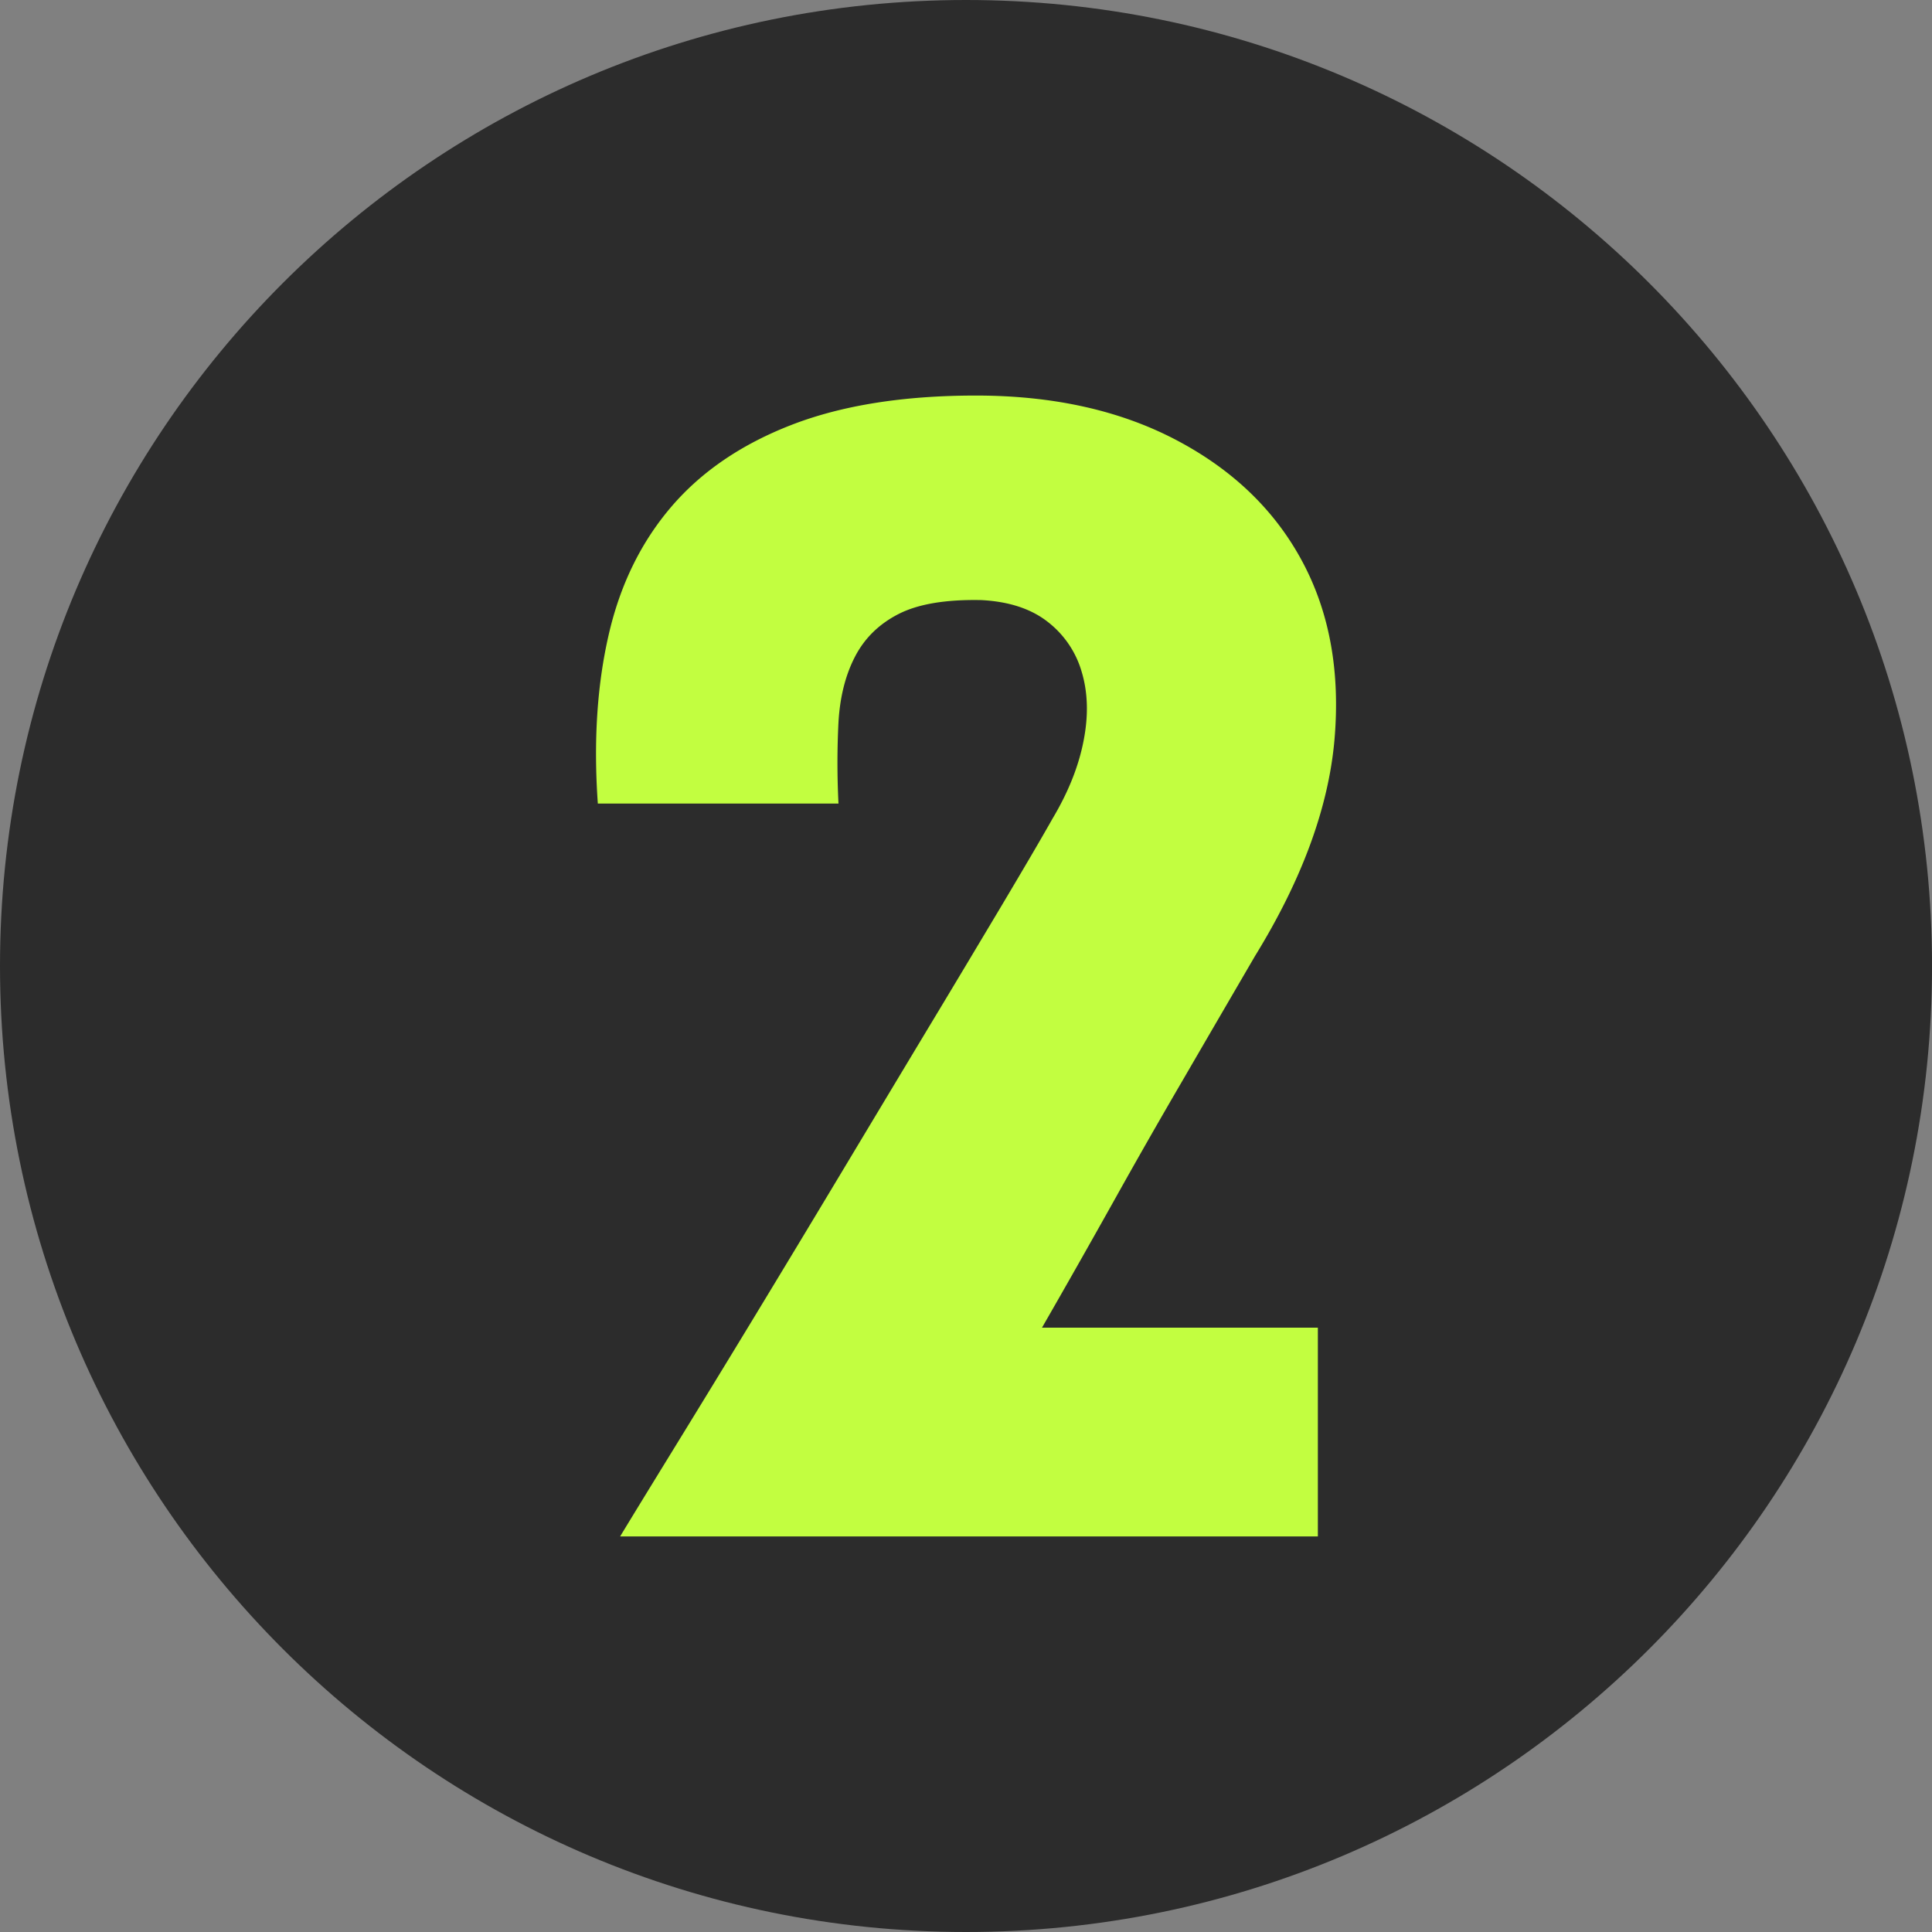
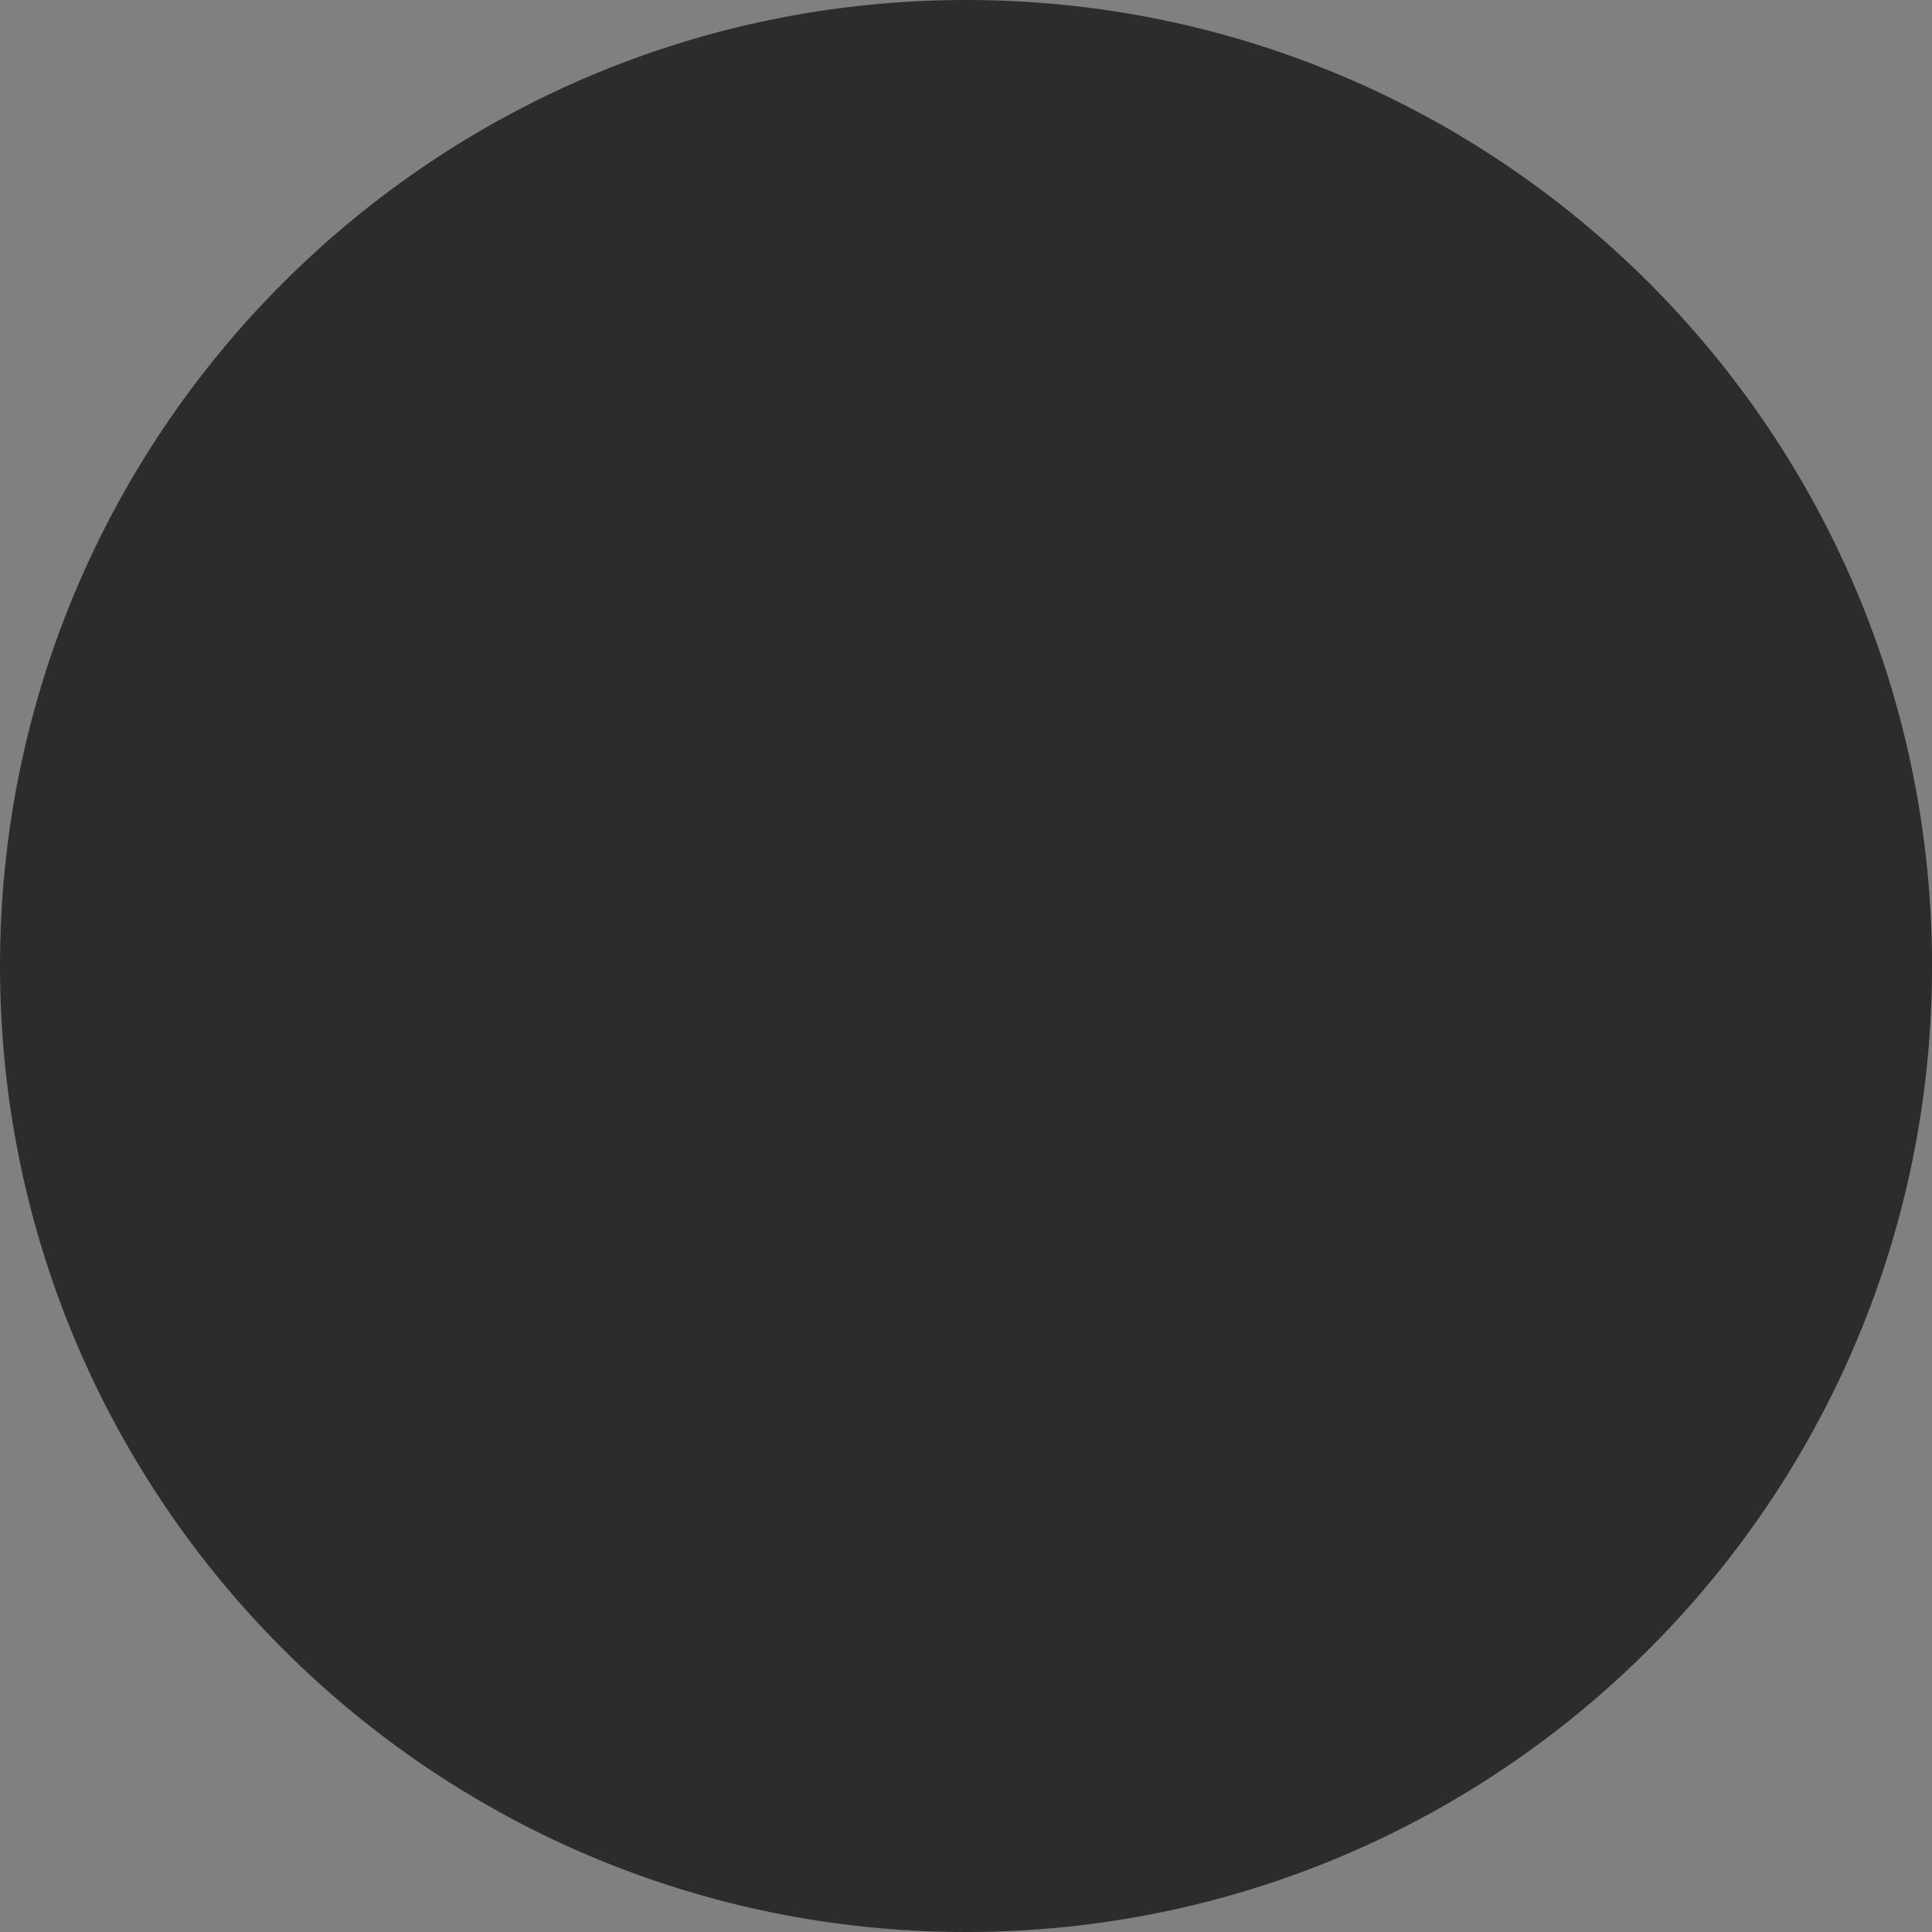
<svg xmlns="http://www.w3.org/2000/svg" xmlns:ns1="http://vectornator.io" xml:space="preserve" stroke-miterlimit="10" style="fill-rule:nonzero;clip-rule:evenodd;stroke-linecap:round;stroke-linejoin:round" viewBox="1129.33 453.228 168.987 168.987">
  <rect x="1129.33" y="453.228" width="168.987" height="168.987" fill="#808080" stroke="none" />
  <clipPath id="a">
    <path d="M1129.33 453.228h168.987v168.987H1129.33z" />
  </clipPath>
  <g ns1:layerName="Layer">
    <g ns1:layerName="Group 9" clip-path="url(#a)">
      <path ns1:layerName="Oval 2" fill="#2c2c2c" d="M1129.33 537.722c0-46.665 37.83-84.494 84.5-84.494 46.66 0 84.49 37.829 84.49 84.494 0 46.664-37.83 84.493-84.49 84.493-46.67 0-84.5-37.829-84.5-84.493Z" />
-       <path ns1:layerName="Group 7" fill="#c2fe40" d="M1244.6 569.355v18.262h-61.03c1.24-2.05 2.91-4.767 4.99-8.153 2.08-3.385 4.35-7.096 6.8-11.134s4.98-8.231 7.59-12.579c2.61-4.348 5.11-8.51 7.5-12.485 2.4-3.976 4.55-7.579 6.48-10.809 1.92-3.23 3.42-5.777 4.47-7.64 1.37-2.298 2.27-4.55 2.7-6.755.44-2.205.39-4.209-.14-6.01a8.507 8.507 0 0 0-2.98-4.426c-1.46-1.149-3.4-1.786-5.82-1.91-3.11-.062-5.51.342-7.22 1.211-1.71.87-2.98 2.112-3.82 3.727-.84 1.615-1.32 3.525-1.45 5.731a70.502 70.502 0 0 0 0 7.127h-21.05c-.38-5.404-.07-10.295.93-14.675.99-4.379 2.81-8.122 5.45-11.227 2.64-3.106 6.16-5.513 10.57-7.221 4.41-1.709 9.79-2.563 16.12-2.563 6.77 0 12.63 1.305 17.57 3.914 4.94 2.608 8.6 6.149 10.99 10.622 2.39 4.472 3.32 9.674 2.8 15.607-.53 5.932-2.85 12.221-6.94 18.868-1.99 3.416-4.09 7.019-6.29 10.808a619.354 619.354 0 0 0-6.01 10.529c-2.12 3.789-4.23 7.516-6.34 11.181h24.13Z" />
    </g>
  </g>
</svg>